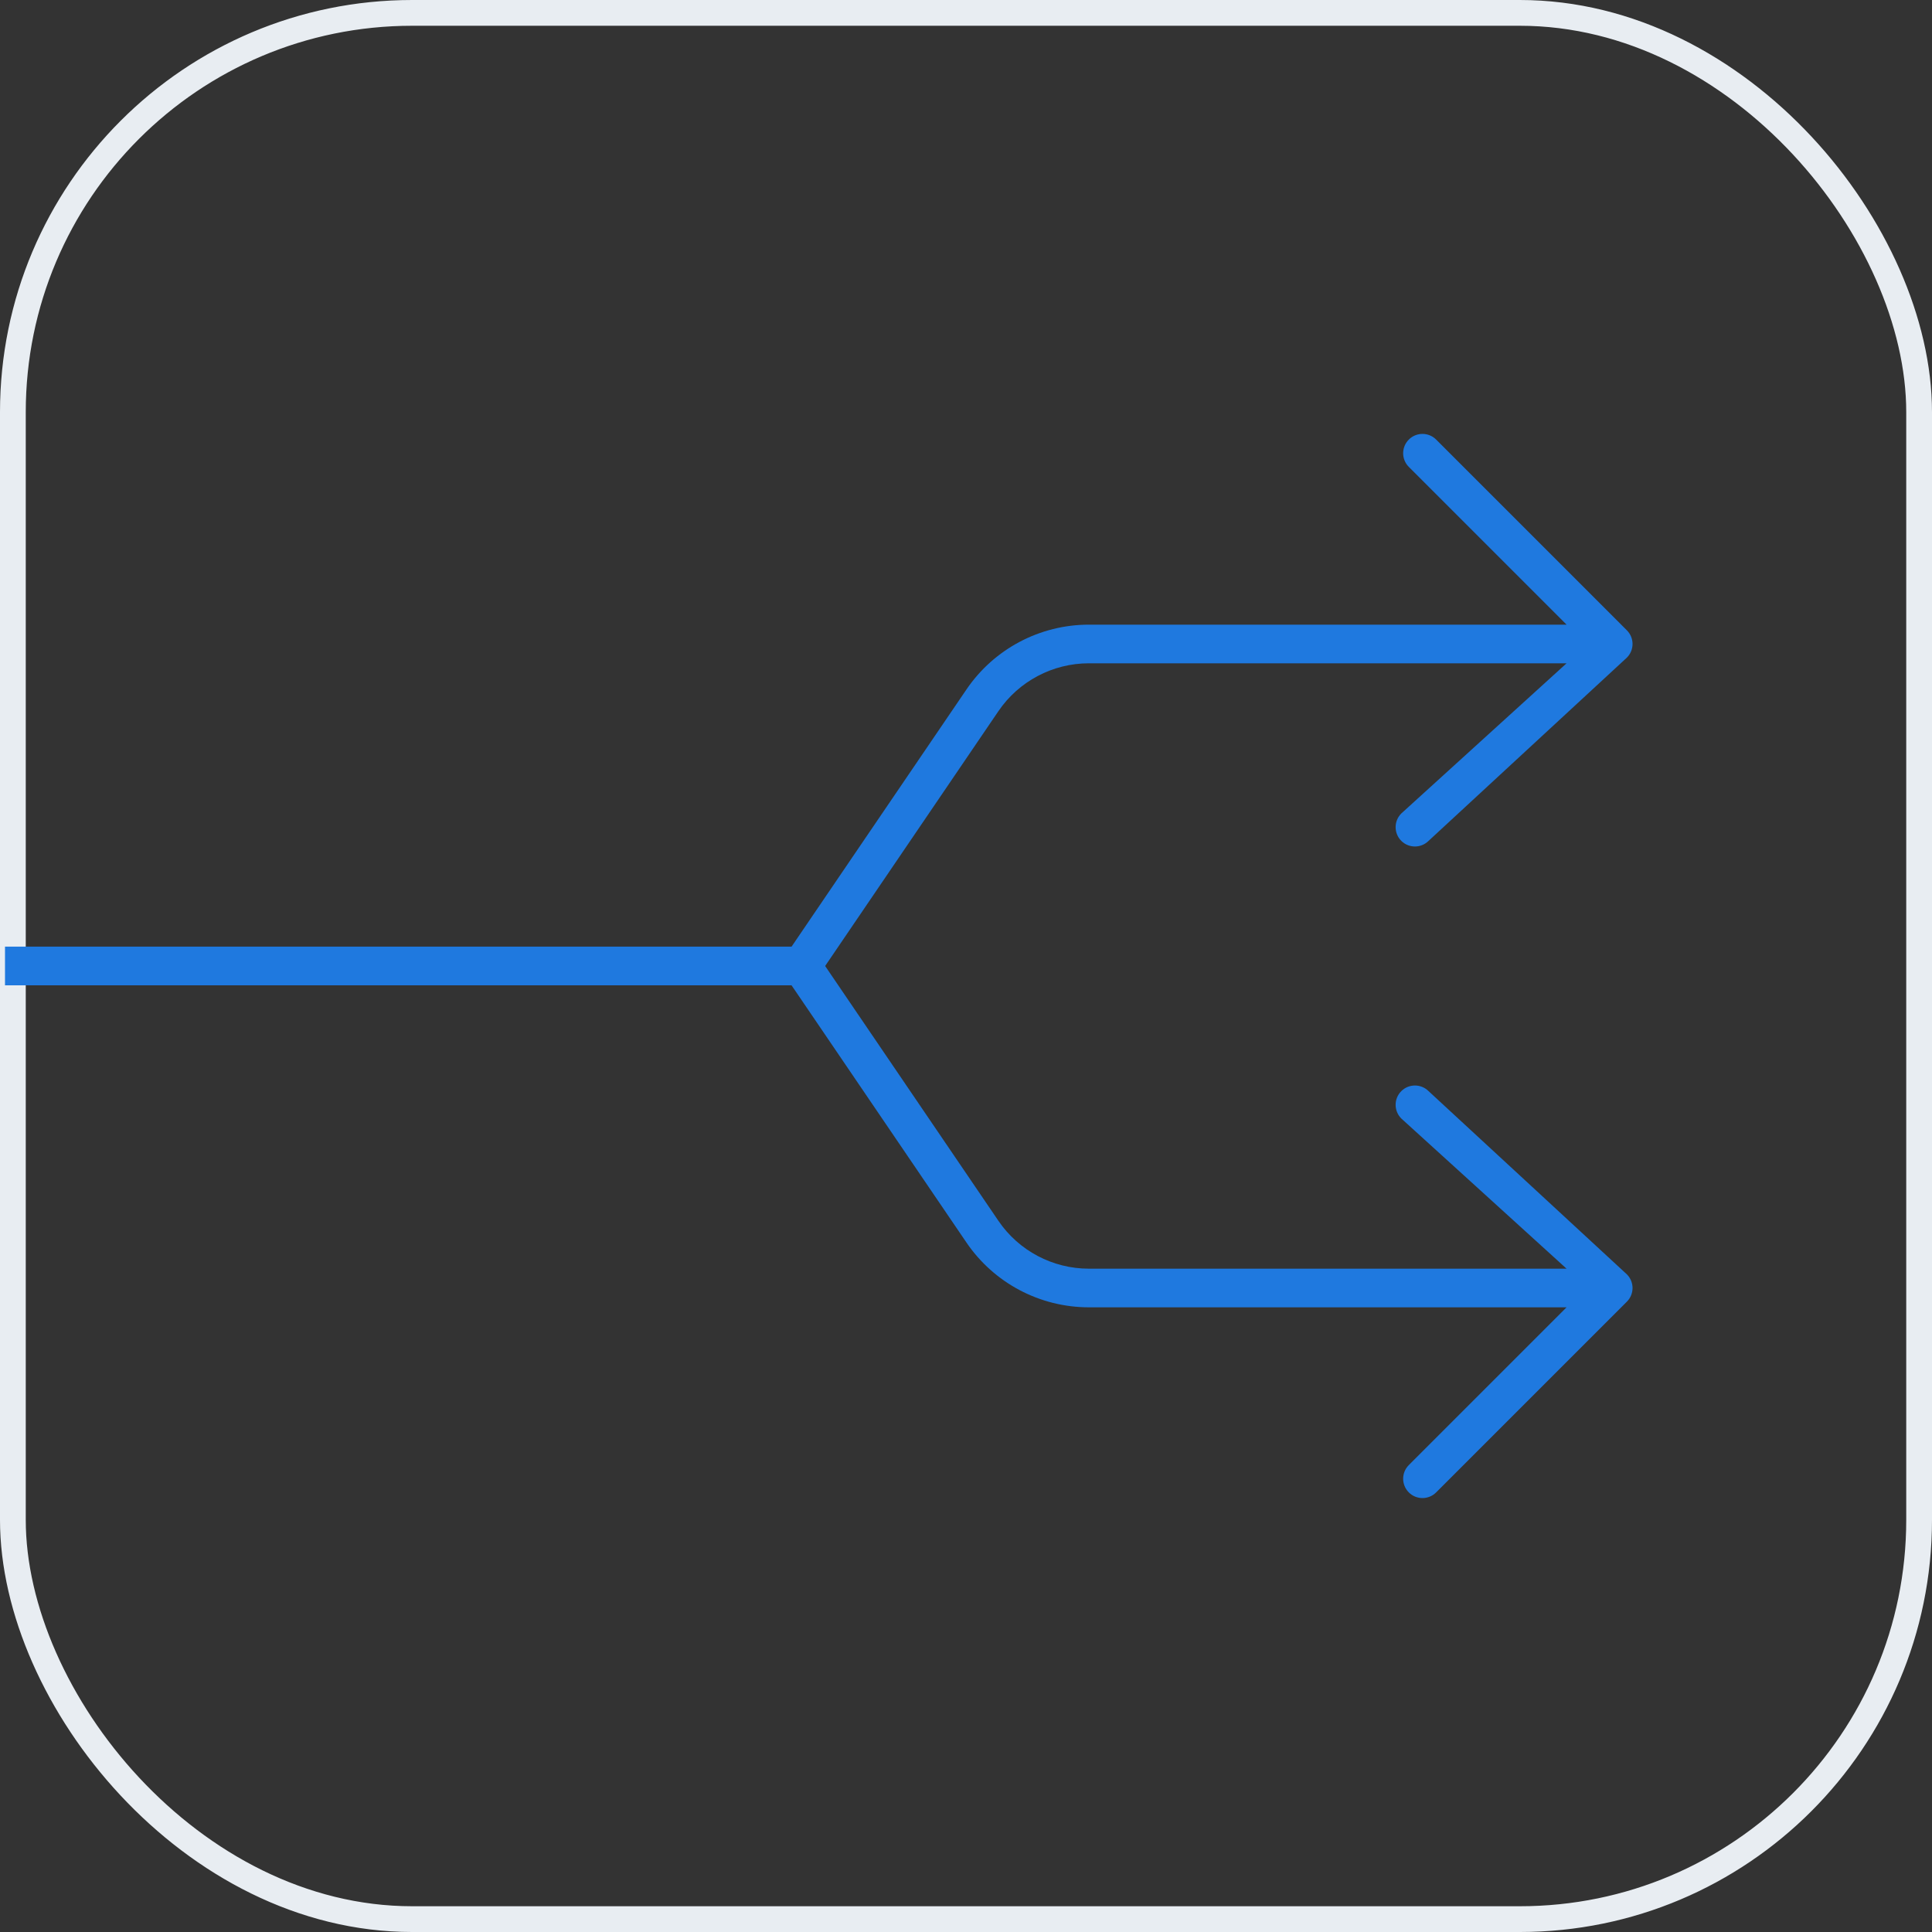
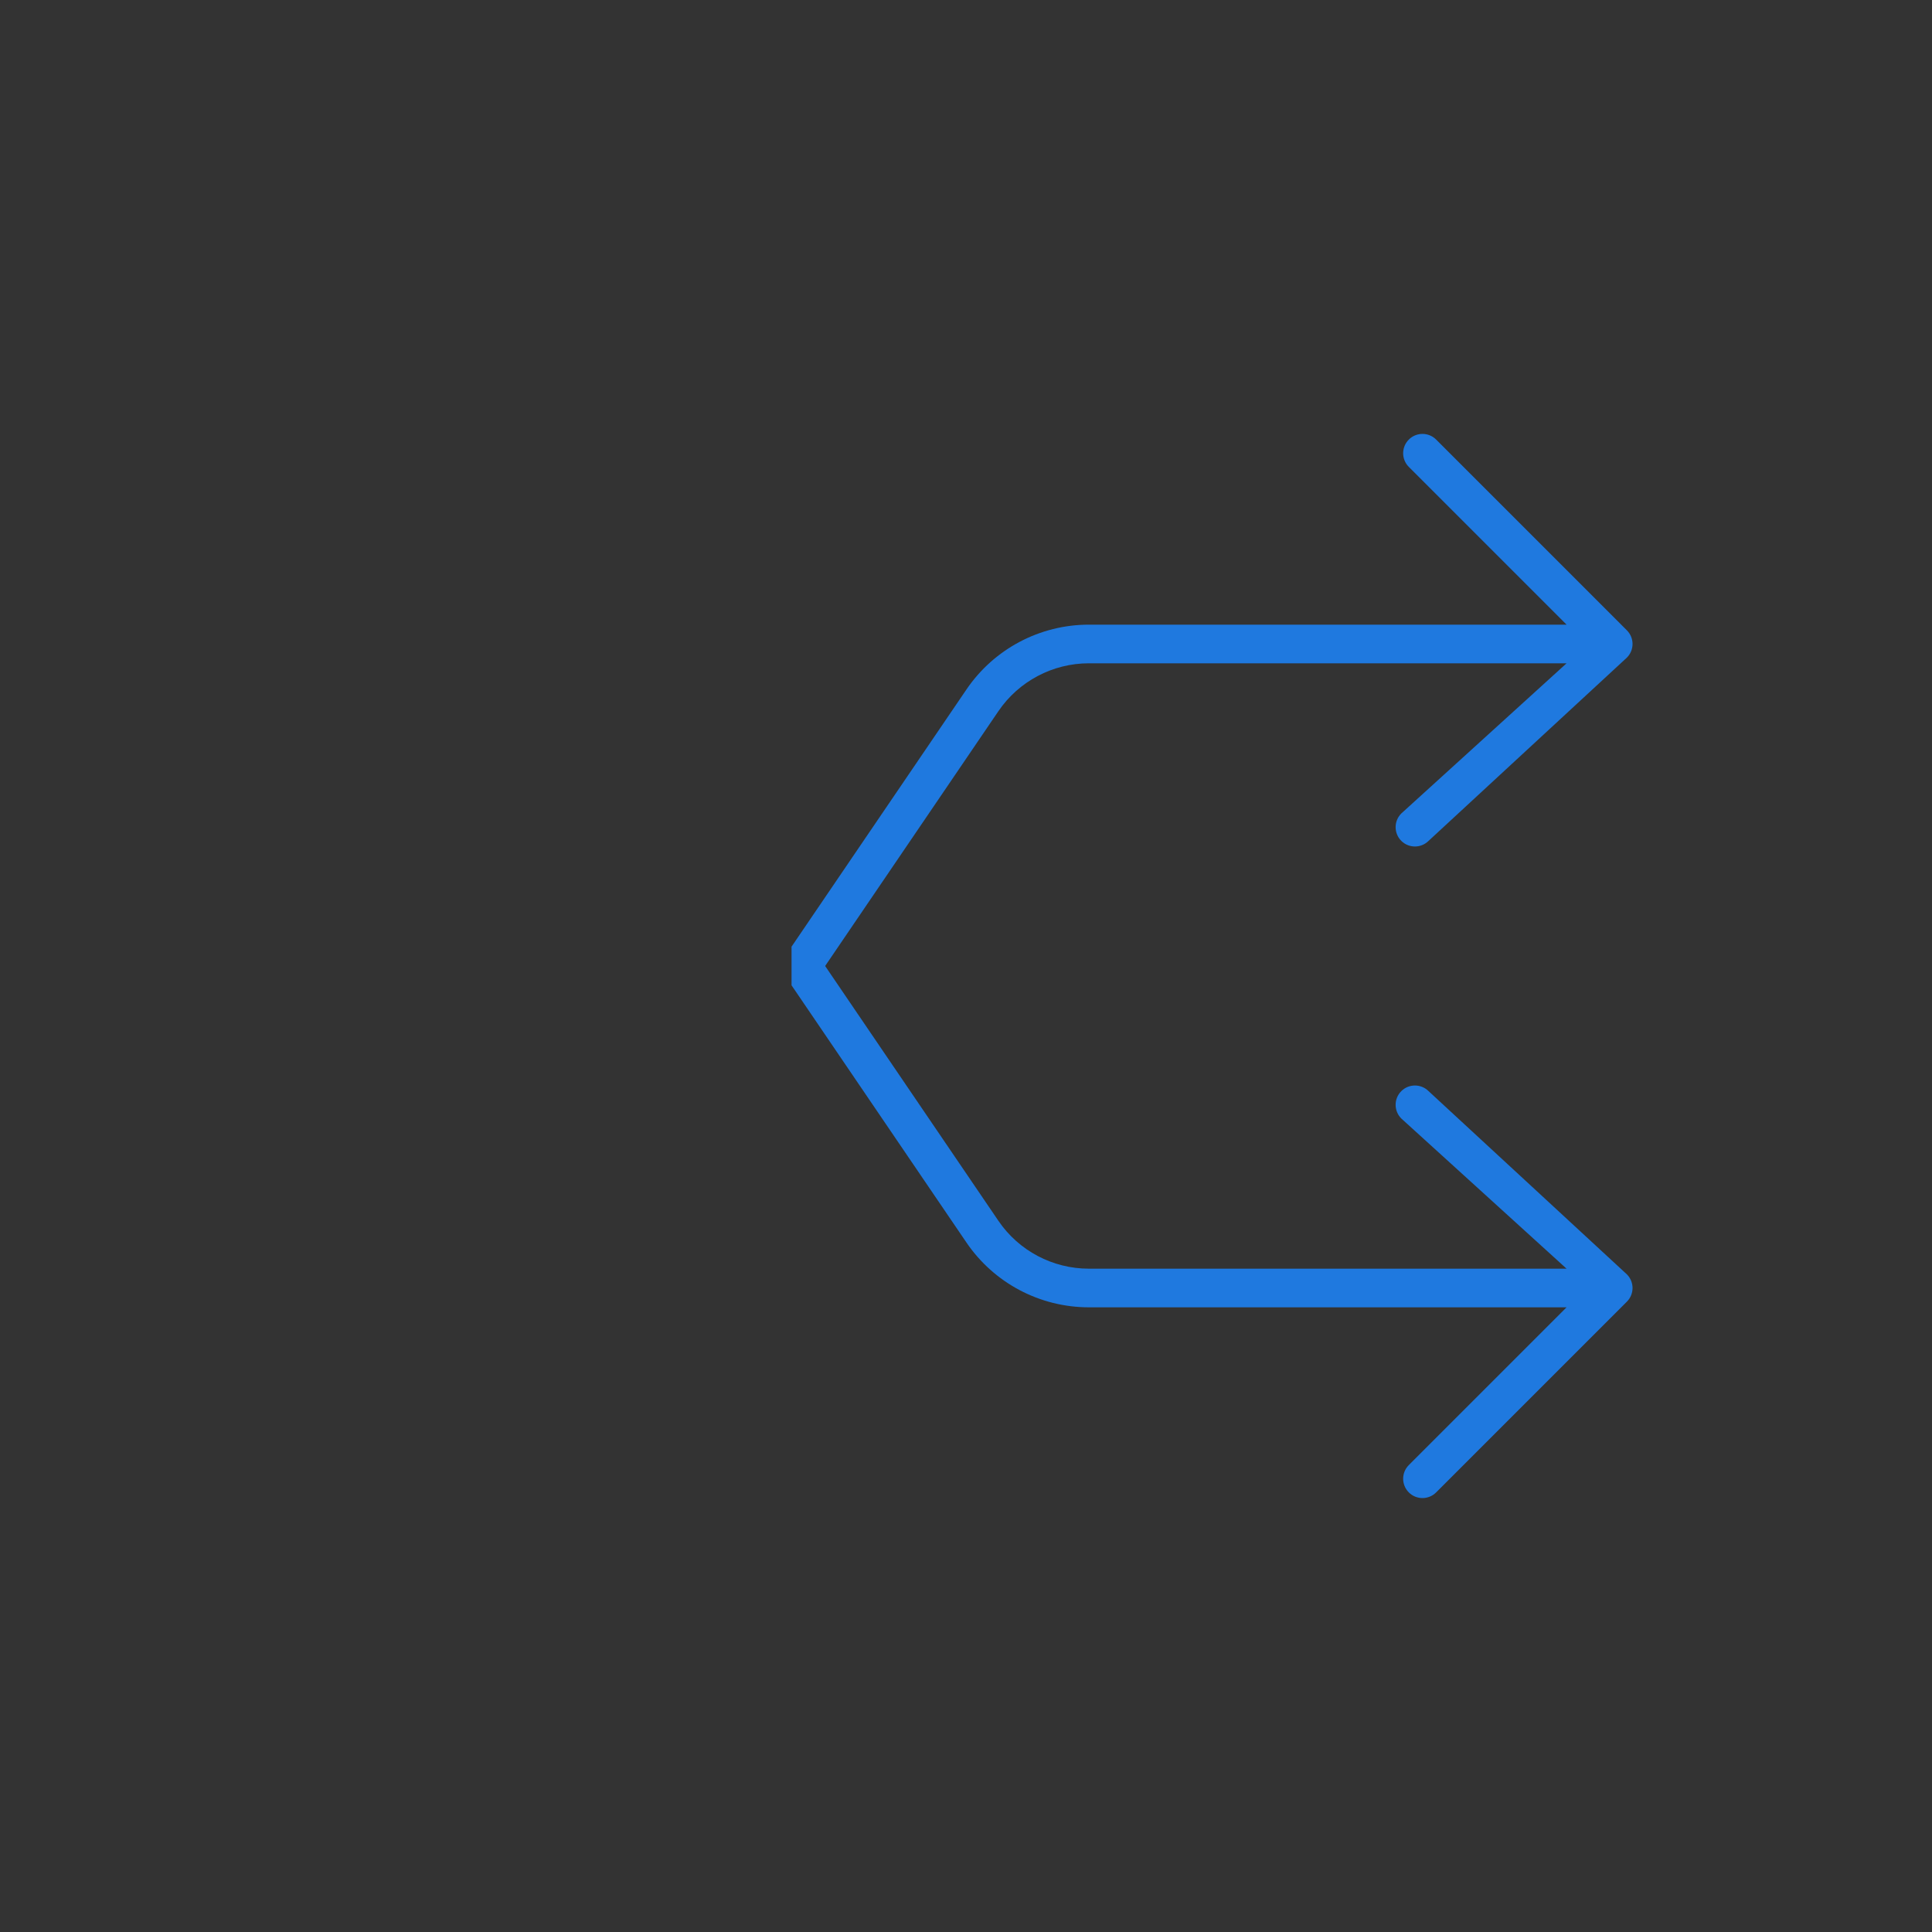
<svg xmlns="http://www.w3.org/2000/svg" width="75" height="75" viewBox="0 0 75 75" fill="none">
  <rect x="0" y="0" width="75" height="75" fill="#333333" stroke="none" />
-   <rect x="0.5" y="0.5" width="74" height="74" rx="15.5" stroke="#E8EDF2" />
-   <path d="M63.155 24.469L55.751 17.064C55.458 16.771 54.983 16.771 54.69 17.064C54.397 17.357 54.397 17.832 54.69 18.125L60.814 24.249L42.271 24.249C40.367 24.249 38.587 25.192 37.517 26.766L30.728 36.749H0.194V38.25H30.728L37.517 48.234C38.587 49.808 40.367 50.75 42.271 50.75L60.814 50.75L54.69 56.874C54.397 57.167 54.397 57.642 54.69 57.935C54.983 58.228 55.458 58.228 55.751 57.935L63.155 50.531C63.448 50.238 63.448 49.763 63.155 49.47L55.458 42.359C55.165 42.066 54.69 42.066 54.397 42.359C54.105 42.651 54.105 43.126 54.397 43.419L60.814 49.25H42.271C40.864 49.25 39.548 48.554 38.757 47.39L32.032 37.5L38.757 27.609C39.548 26.446 40.864 25.749 42.271 25.749L60.814 25.749L54.397 31.58C54.105 31.873 54.105 32.348 54.397 32.641C54.69 32.934 55.165 32.934 55.458 32.641L63.155 25.529C63.448 25.237 63.448 24.762 63.155 24.469Z" fill="#1F79DF" />
+   <path d="M63.155 24.469L55.751 17.064C55.458 16.771 54.983 16.771 54.69 17.064C54.397 17.357 54.397 17.832 54.69 18.125L60.814 24.249L42.271 24.249C40.367 24.249 38.587 25.192 37.517 26.766L30.728 36.749V38.25H30.728L37.517 48.234C38.587 49.808 40.367 50.75 42.271 50.75L60.814 50.75L54.69 56.874C54.397 57.167 54.397 57.642 54.69 57.935C54.983 58.228 55.458 58.228 55.751 57.935L63.155 50.531C63.448 50.238 63.448 49.763 63.155 49.47L55.458 42.359C55.165 42.066 54.69 42.066 54.397 42.359C54.105 42.651 54.105 43.126 54.397 43.419L60.814 49.25H42.271C40.864 49.25 39.548 48.554 38.757 47.39L32.032 37.5L38.757 27.609C39.548 26.446 40.864 25.749 42.271 25.749L60.814 25.749L54.397 31.58C54.105 31.873 54.105 32.348 54.397 32.641C54.69 32.934 55.165 32.934 55.458 32.641L63.155 25.529C63.448 25.237 63.448 24.762 63.155 24.469Z" fill="#1F79DF" />
</svg>